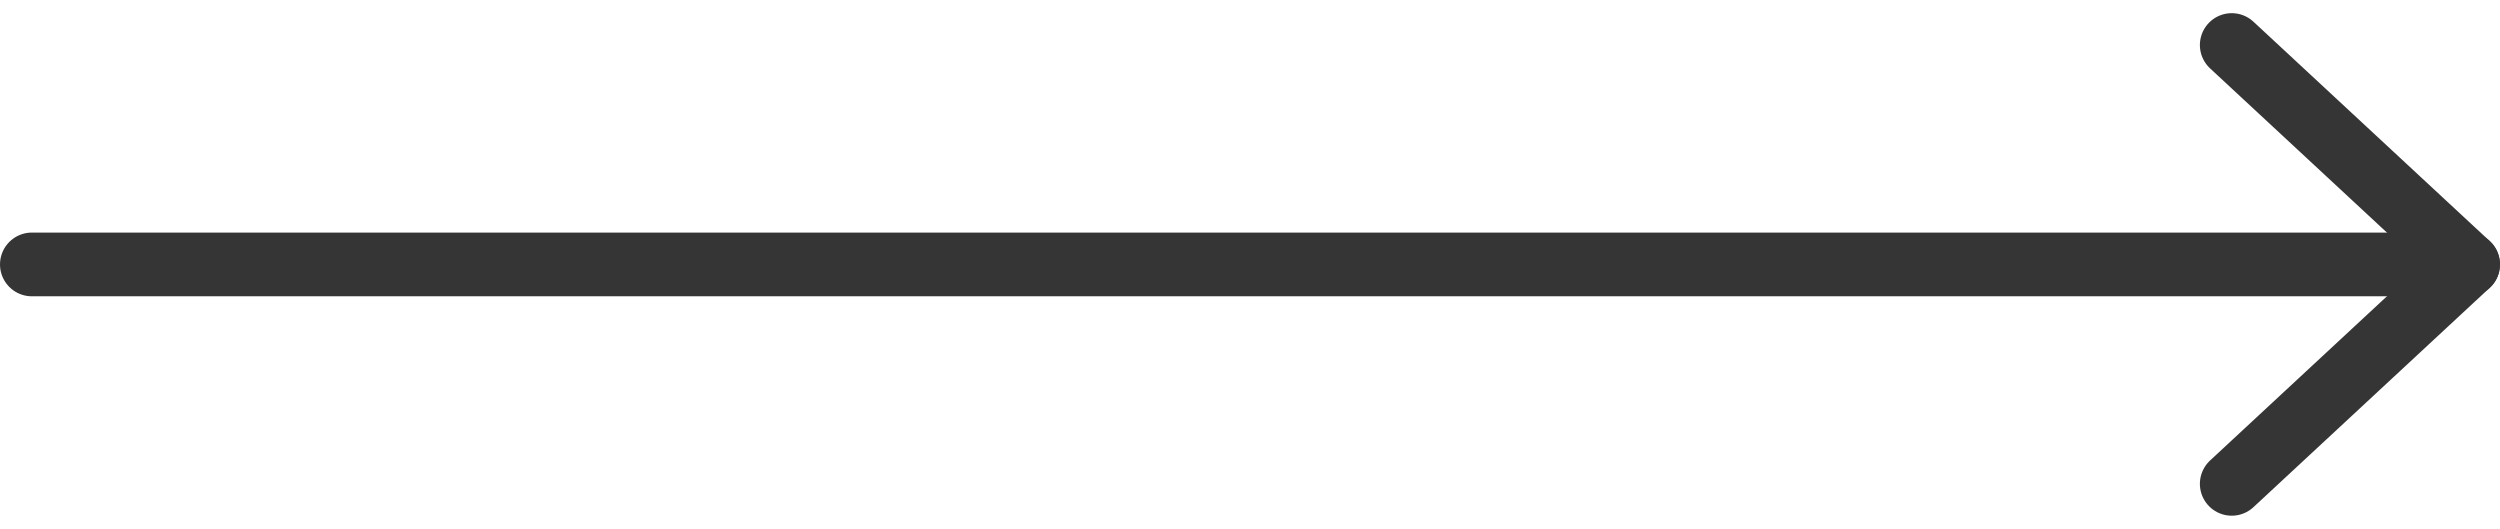
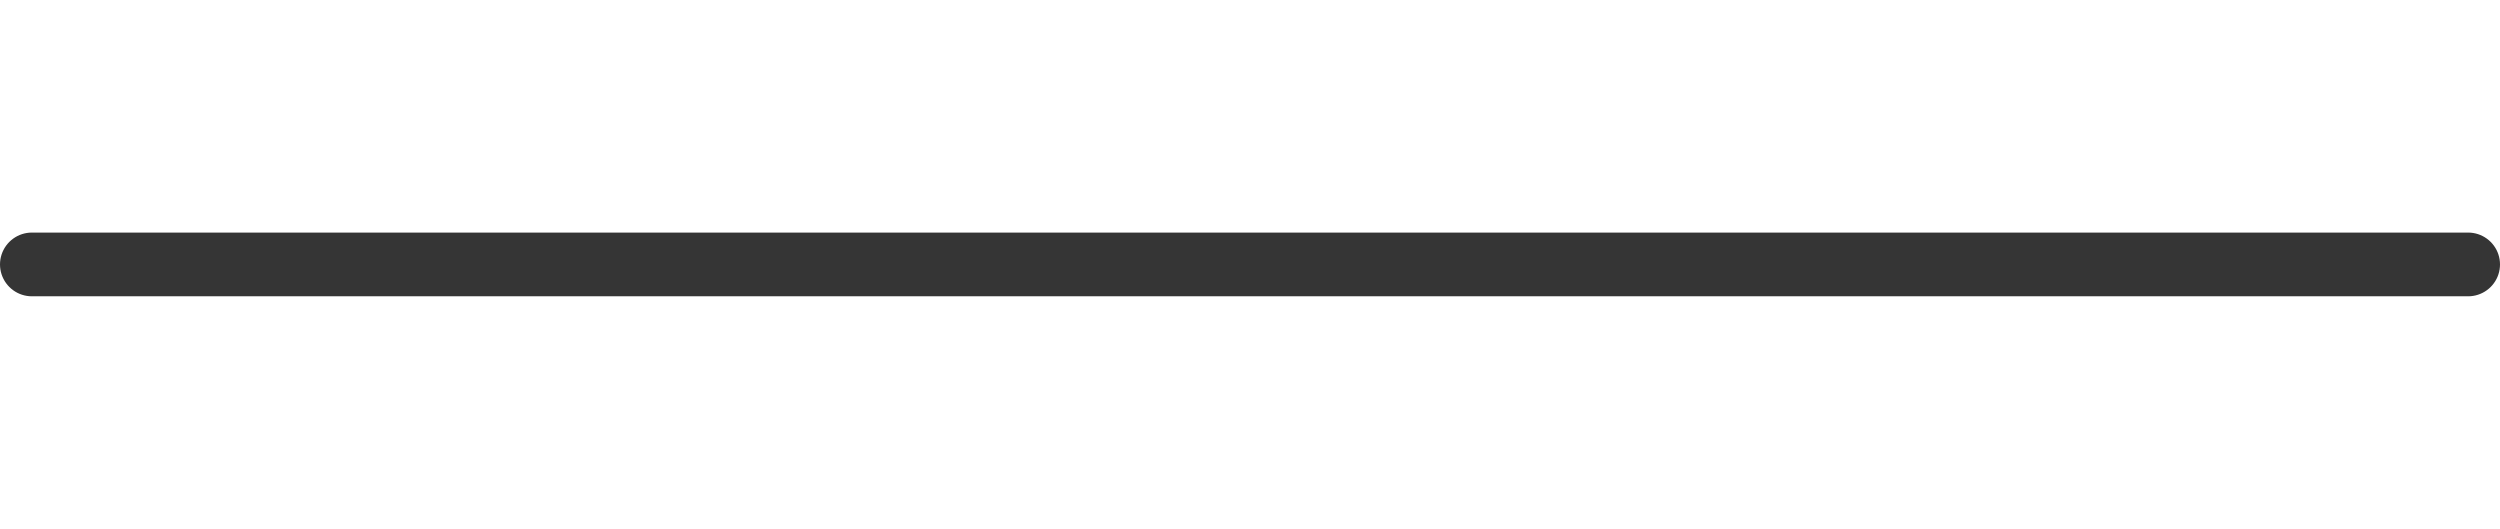
<svg xmlns="http://www.w3.org/2000/svg" width="58.852" height="12.45" viewBox="0 0 58.852 12.45">
  <g transform="translate(-1049.906 -1465.94)">
    <g transform="translate(13.656 -235)">
      <g transform="translate(1088.789 1702)">
-         <path d="M1082.2,353.147l5.563,5.165-5.563,5.165" transform="translate(-1082.202 -353.147)" fill="none" stroke="#353535" stroke-linecap="round" stroke-linejoin="round" stroke-width="1.5" />
-       </g>
+         </g>
      <line x1="57.352" transform="translate(1037 1707.165)" fill="none" stroke="#353535" stroke-linecap="round" stroke-linejoin="round" stroke-width="1.5" />
    </g>
  </g>
</svg>